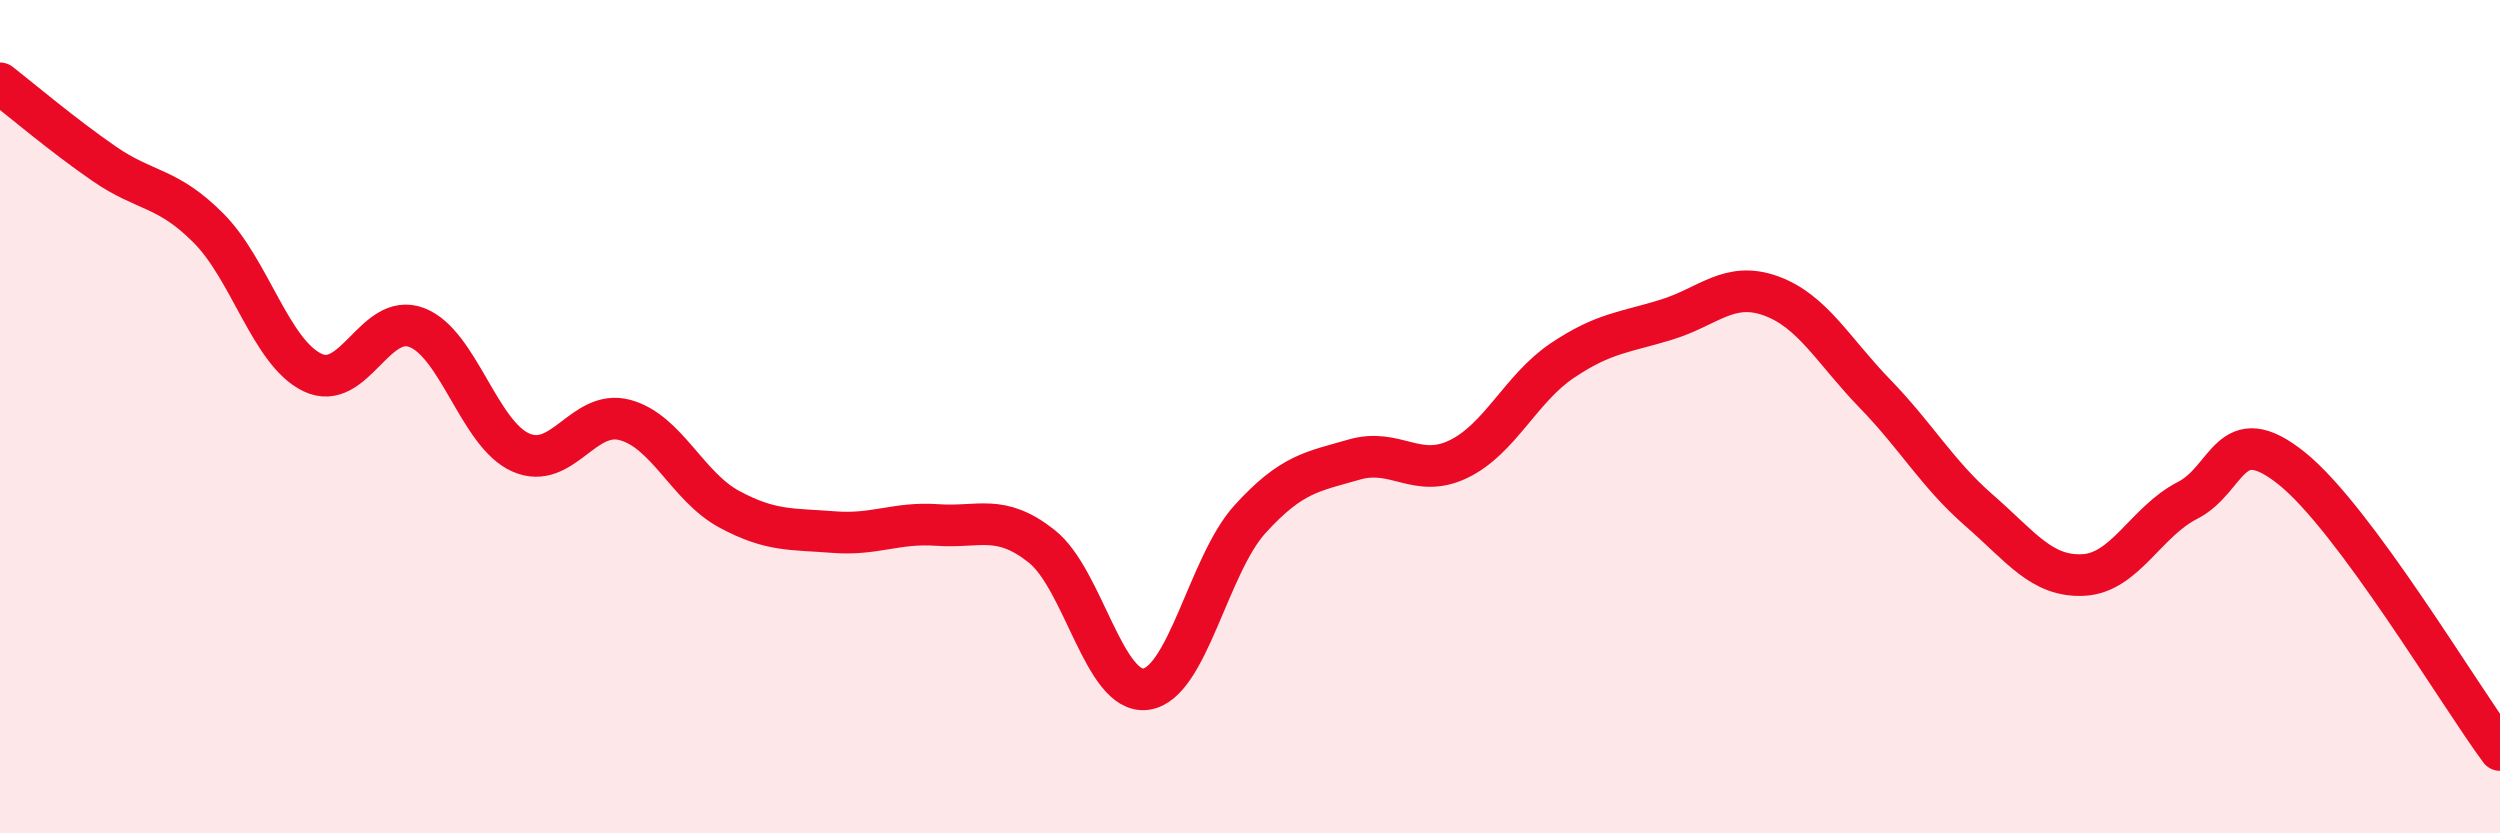
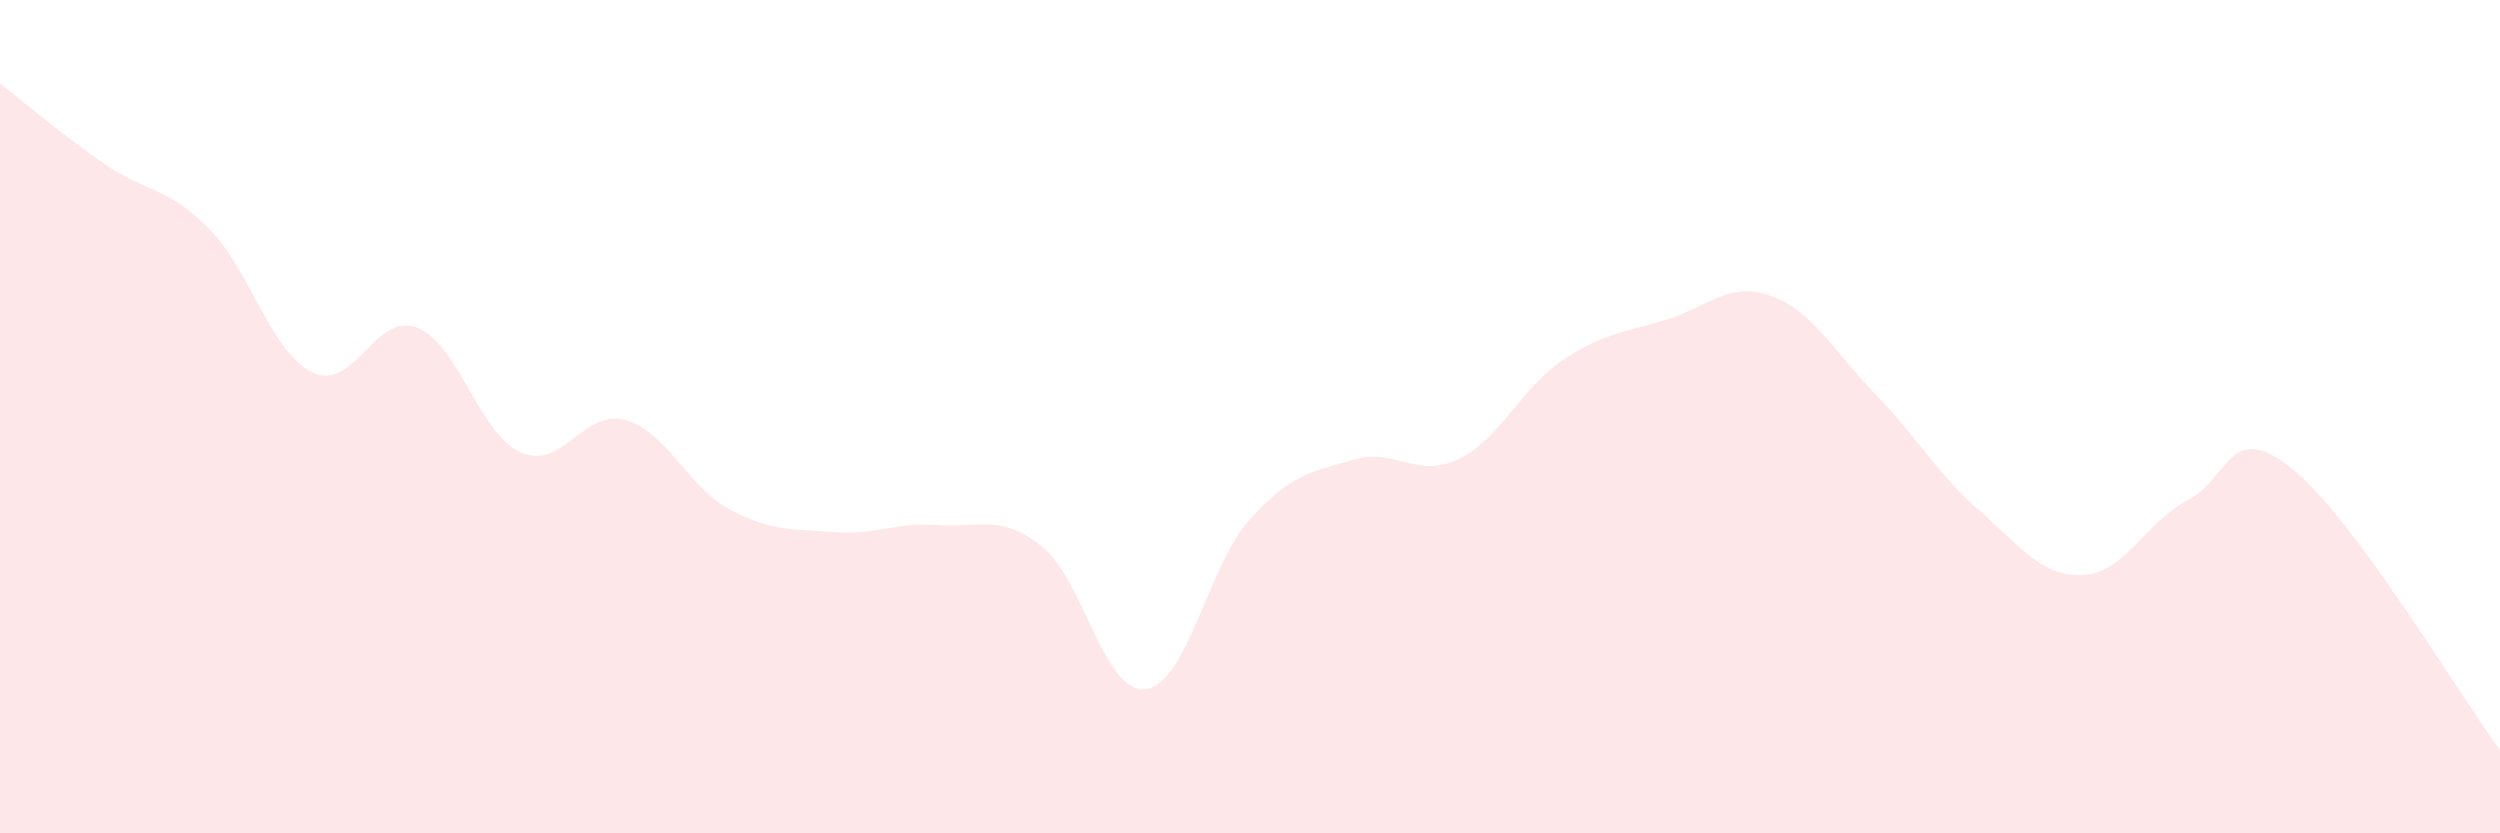
<svg xmlns="http://www.w3.org/2000/svg" width="60" height="20" viewBox="0 0 60 20">
  <path d="M 0,2 C 0.5,2.39 1.5,3.24 2.5,3.93 C 3.5,4.62 4,4.47 5,5.47 C 6,6.47 6.5,8.46 7.5,8.94 C 8.5,9.42 9,7.48 10,7.86 C 11,8.24 11.5,10.42 12.5,10.86 C 13.5,11.3 14,9.81 15,10.08 C 16,10.35 16.5,11.68 17.5,12.22 C 18.5,12.76 19,12.69 20,12.77 C 21,12.85 21.5,12.53 22.5,12.6 C 23.5,12.67 24,12.32 25,13.11 C 26,13.9 26.5,16.67 27.5,16.54 C 28.5,16.41 29,13.56 30,12.46 C 31,11.36 31.5,11.32 32.5,11.03 C 33.5,10.74 34,11.5 35,11.02 C 36,10.54 36.5,9.32 37.5,8.65 C 38.5,7.98 39,7.98 40,7.67 C 41,7.36 41.5,6.74 42.5,7.1 C 43.5,7.46 44,8.42 45,9.45 C 46,10.48 46.5,11.38 47.5,12.25 C 48.5,13.12 49,13.85 50,13.8 C 51,13.75 51.5,12.52 52.5,12.01 C 53.5,11.5 53.5,10.04 55,11.24 C 56.5,12.44 59,16.65 60,18L60 20L0 20Z" fill="#EB0A25" opacity="0.1" stroke-linecap="round" stroke-linejoin="round" />
-   <path d="M 0,2 C 0.5,2.39 1.5,3.24 2.5,3.93 C 3.5,4.62 4,4.47 5,5.47 C 6,6.47 6.5,8.46 7.5,8.94 C 8.5,9.42 9,7.48 10,7.86 C 11,8.24 11.5,10.42 12.5,10.86 C 13.5,11.3 14,9.81 15,10.08 C 16,10.35 16.5,11.68 17.5,12.22 C 18.5,12.76 19,12.69 20,12.77 C 21,12.85 21.5,12.53 22.5,12.6 C 23.5,12.67 24,12.32 25,13.11 C 26,13.9 26.5,16.67 27.5,16.54 C 28.5,16.41 29,13.56 30,12.46 C 31,11.36 31.5,11.32 32.5,11.03 C 33.5,10.74 34,11.5 35,11.02 C 36,10.54 36.5,9.32 37.5,8.65 C 38.5,7.98 39,7.98 40,7.67 C 41,7.36 41.5,6.74 42.5,7.1 C 43.5,7.46 44,8.42 45,9.45 C 46,10.48 46.5,11.38 47.5,12.25 C 48.5,13.12 49,13.85 50,13.8 C 51,13.75 51.5,12.52 52.5,12.01 C 53.5,11.5 53.5,10.04 55,11.24 C 56.5,12.44 59,16.65 60,18" stroke="#EB0A25" stroke-width="1" fill="none" stroke-linecap="round" stroke-linejoin="round" />
</svg>